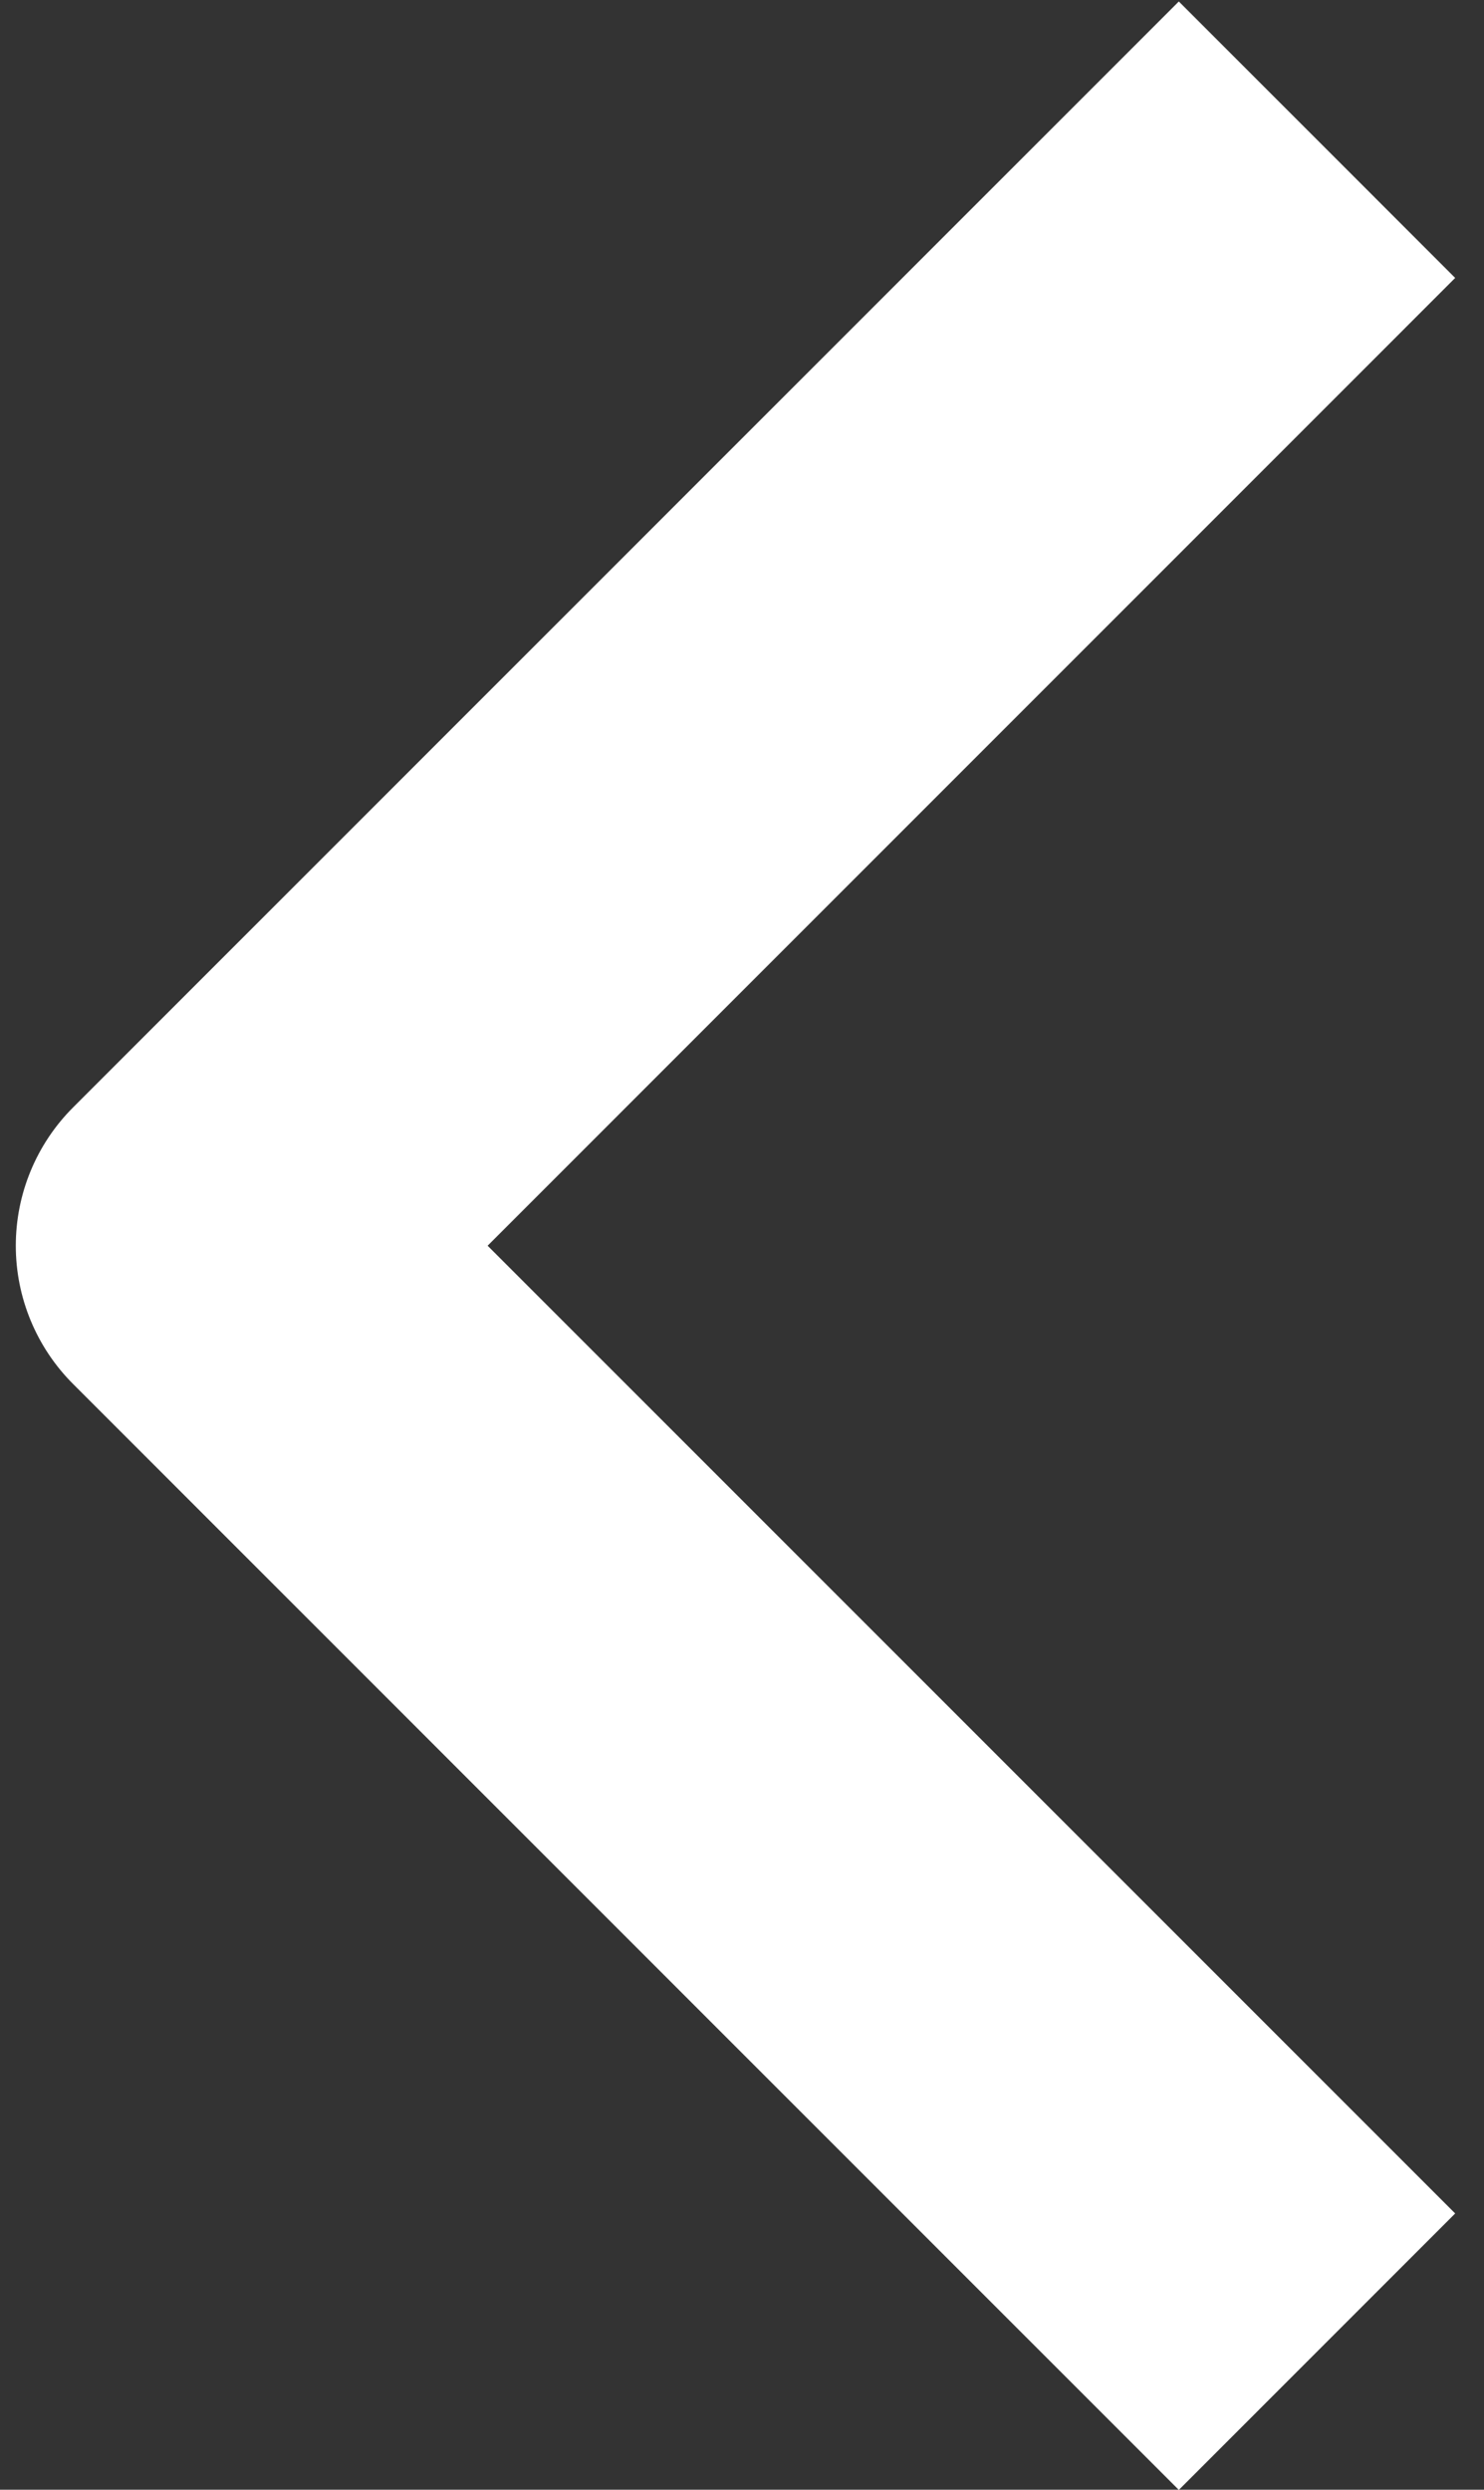
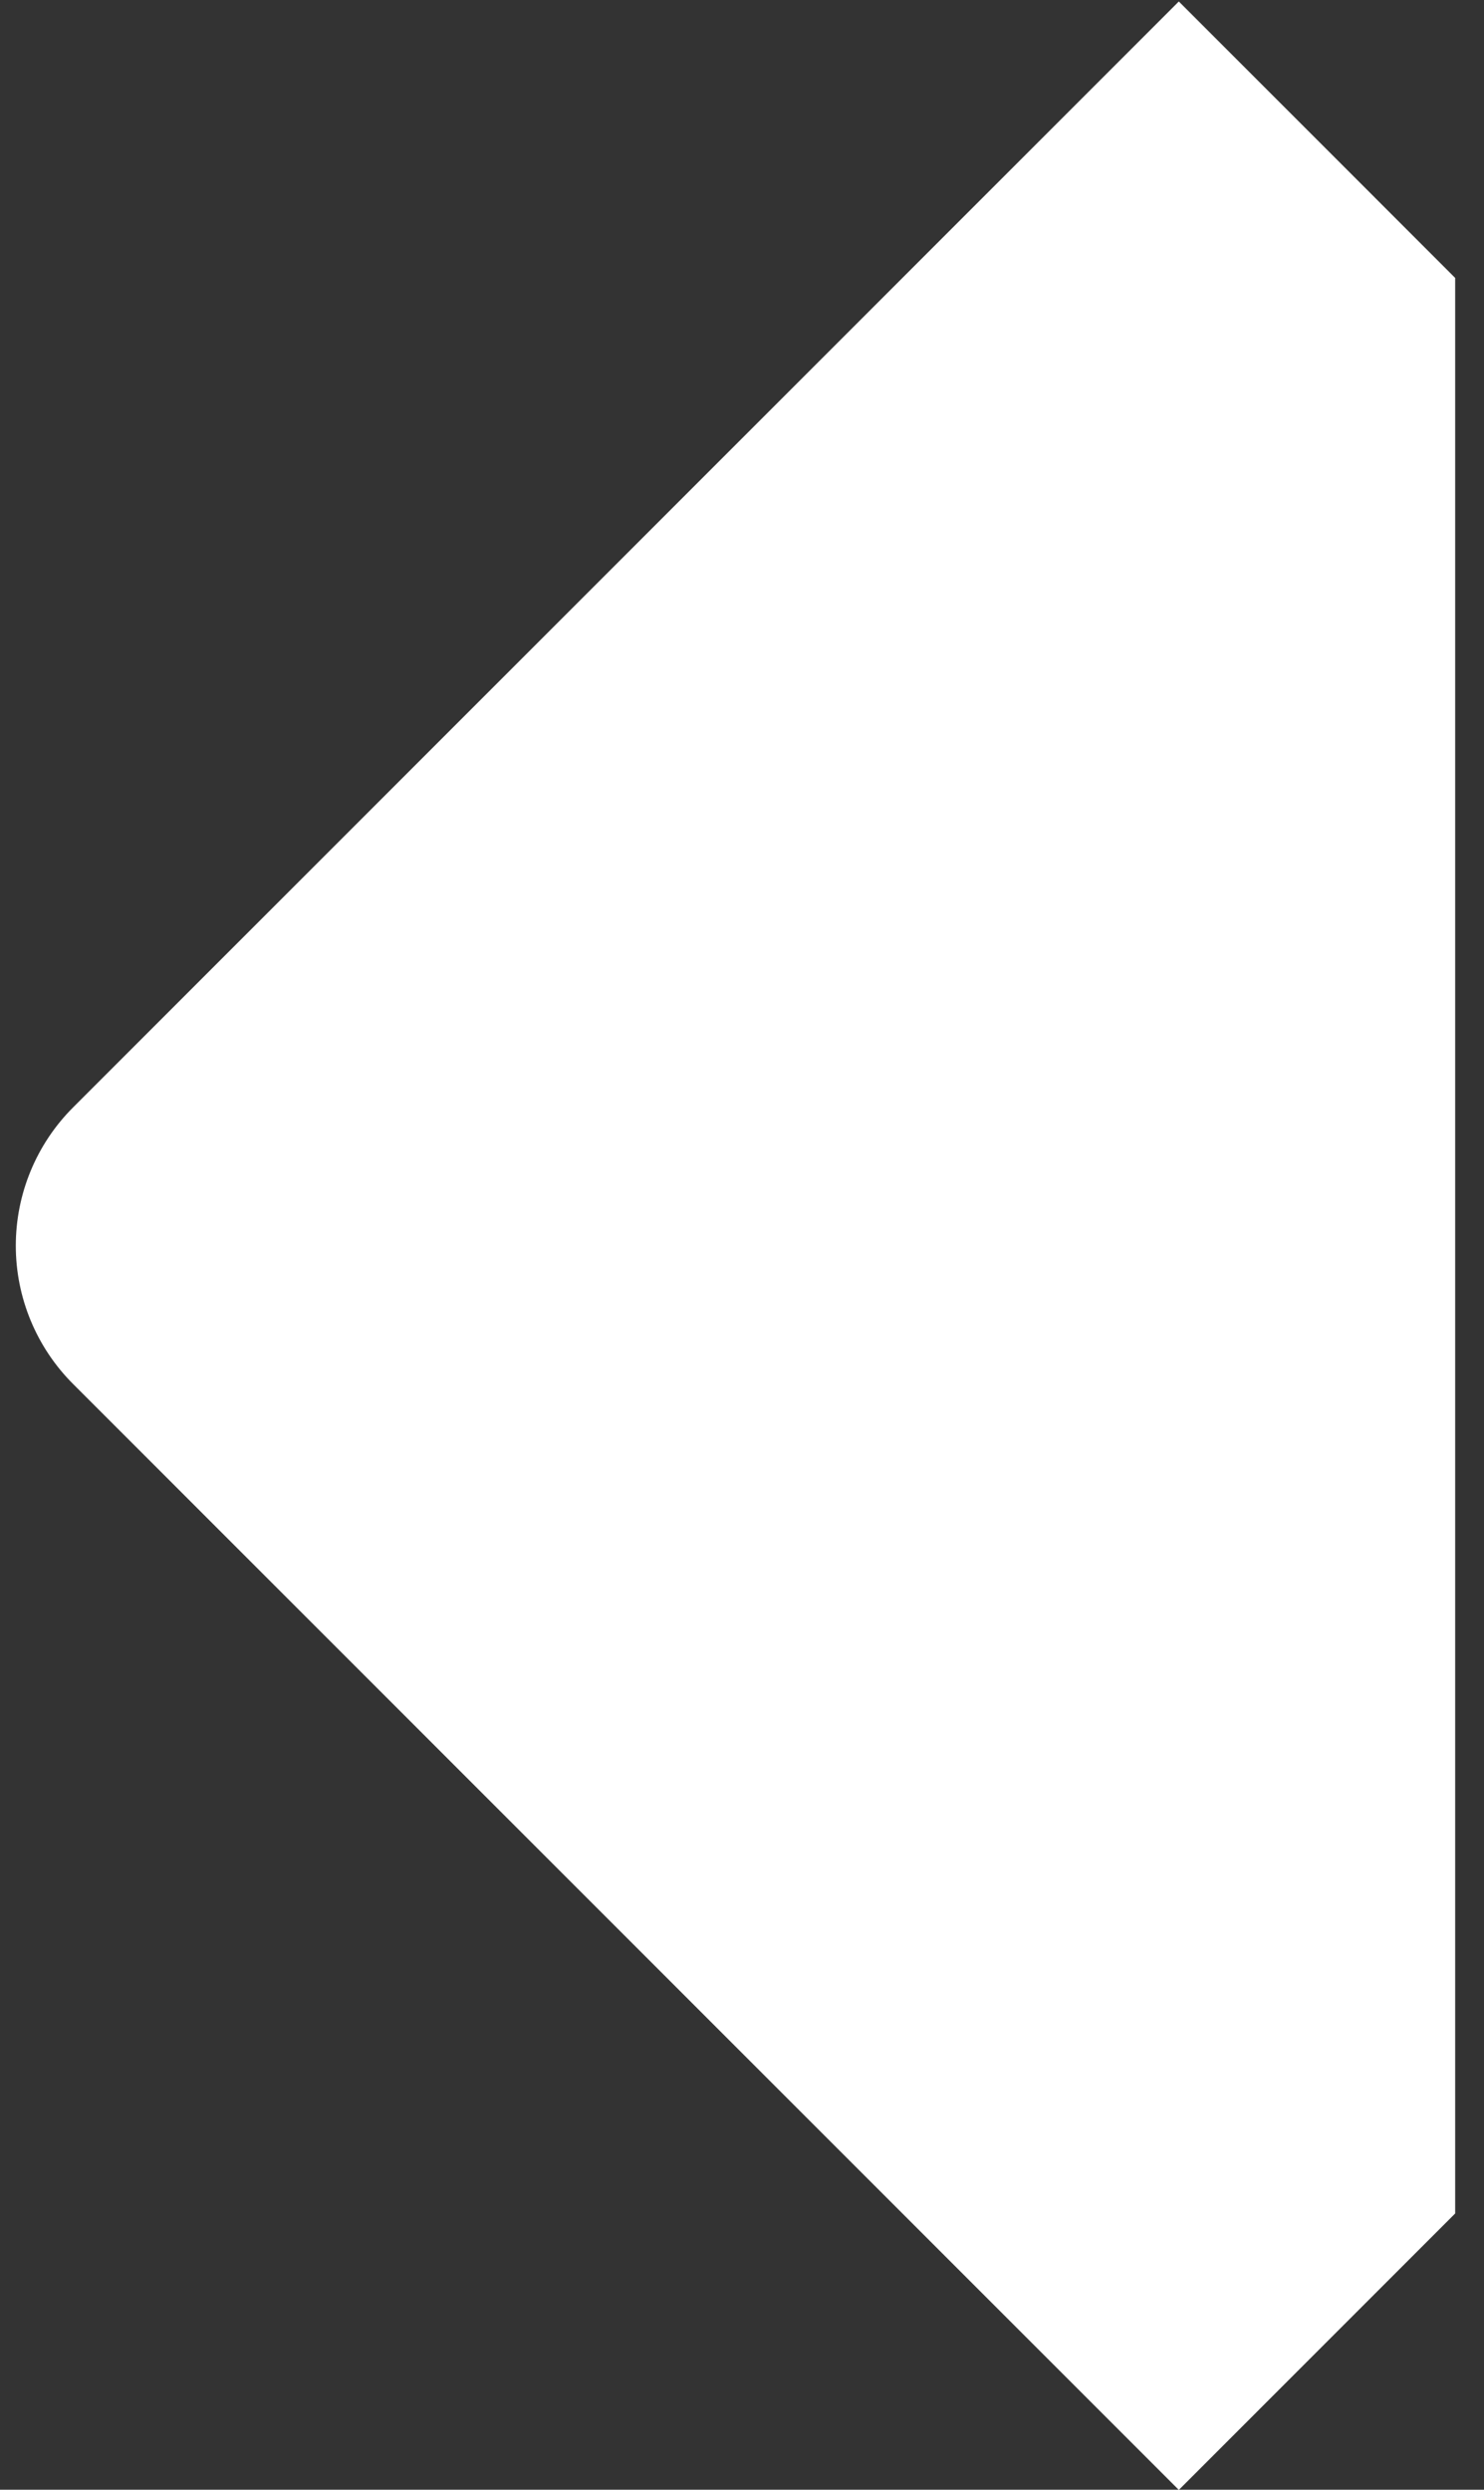
<svg xmlns="http://www.w3.org/2000/svg" width="31" height="52" viewBox="0 0 31 52" fill="none">
  <rect x="0" y="0" width="31" height="52" fill="#333333" stroke="none" />
-   <path fill-rule="evenodd" clip-rule="evenodd" d="M1.525 28.904L24.625 52.004L30.398 46.23L10.186 26.018L30.398 5.805L24.625 0.031L1.525 23.131C0.76 23.896 0.33 24.935 0.33 26.018C0.33 27.1 0.76 28.139 1.525 28.904Z" fill="white" />
+   <path fill-rule="evenodd" clip-rule="evenodd" d="M1.525 28.904L24.625 52.004L30.398 46.23L30.398 5.805L24.625 0.031L1.525 23.131C0.76 23.896 0.33 24.935 0.33 26.018C0.33 27.1 0.76 28.139 1.525 28.904Z" fill="white" />
</svg>